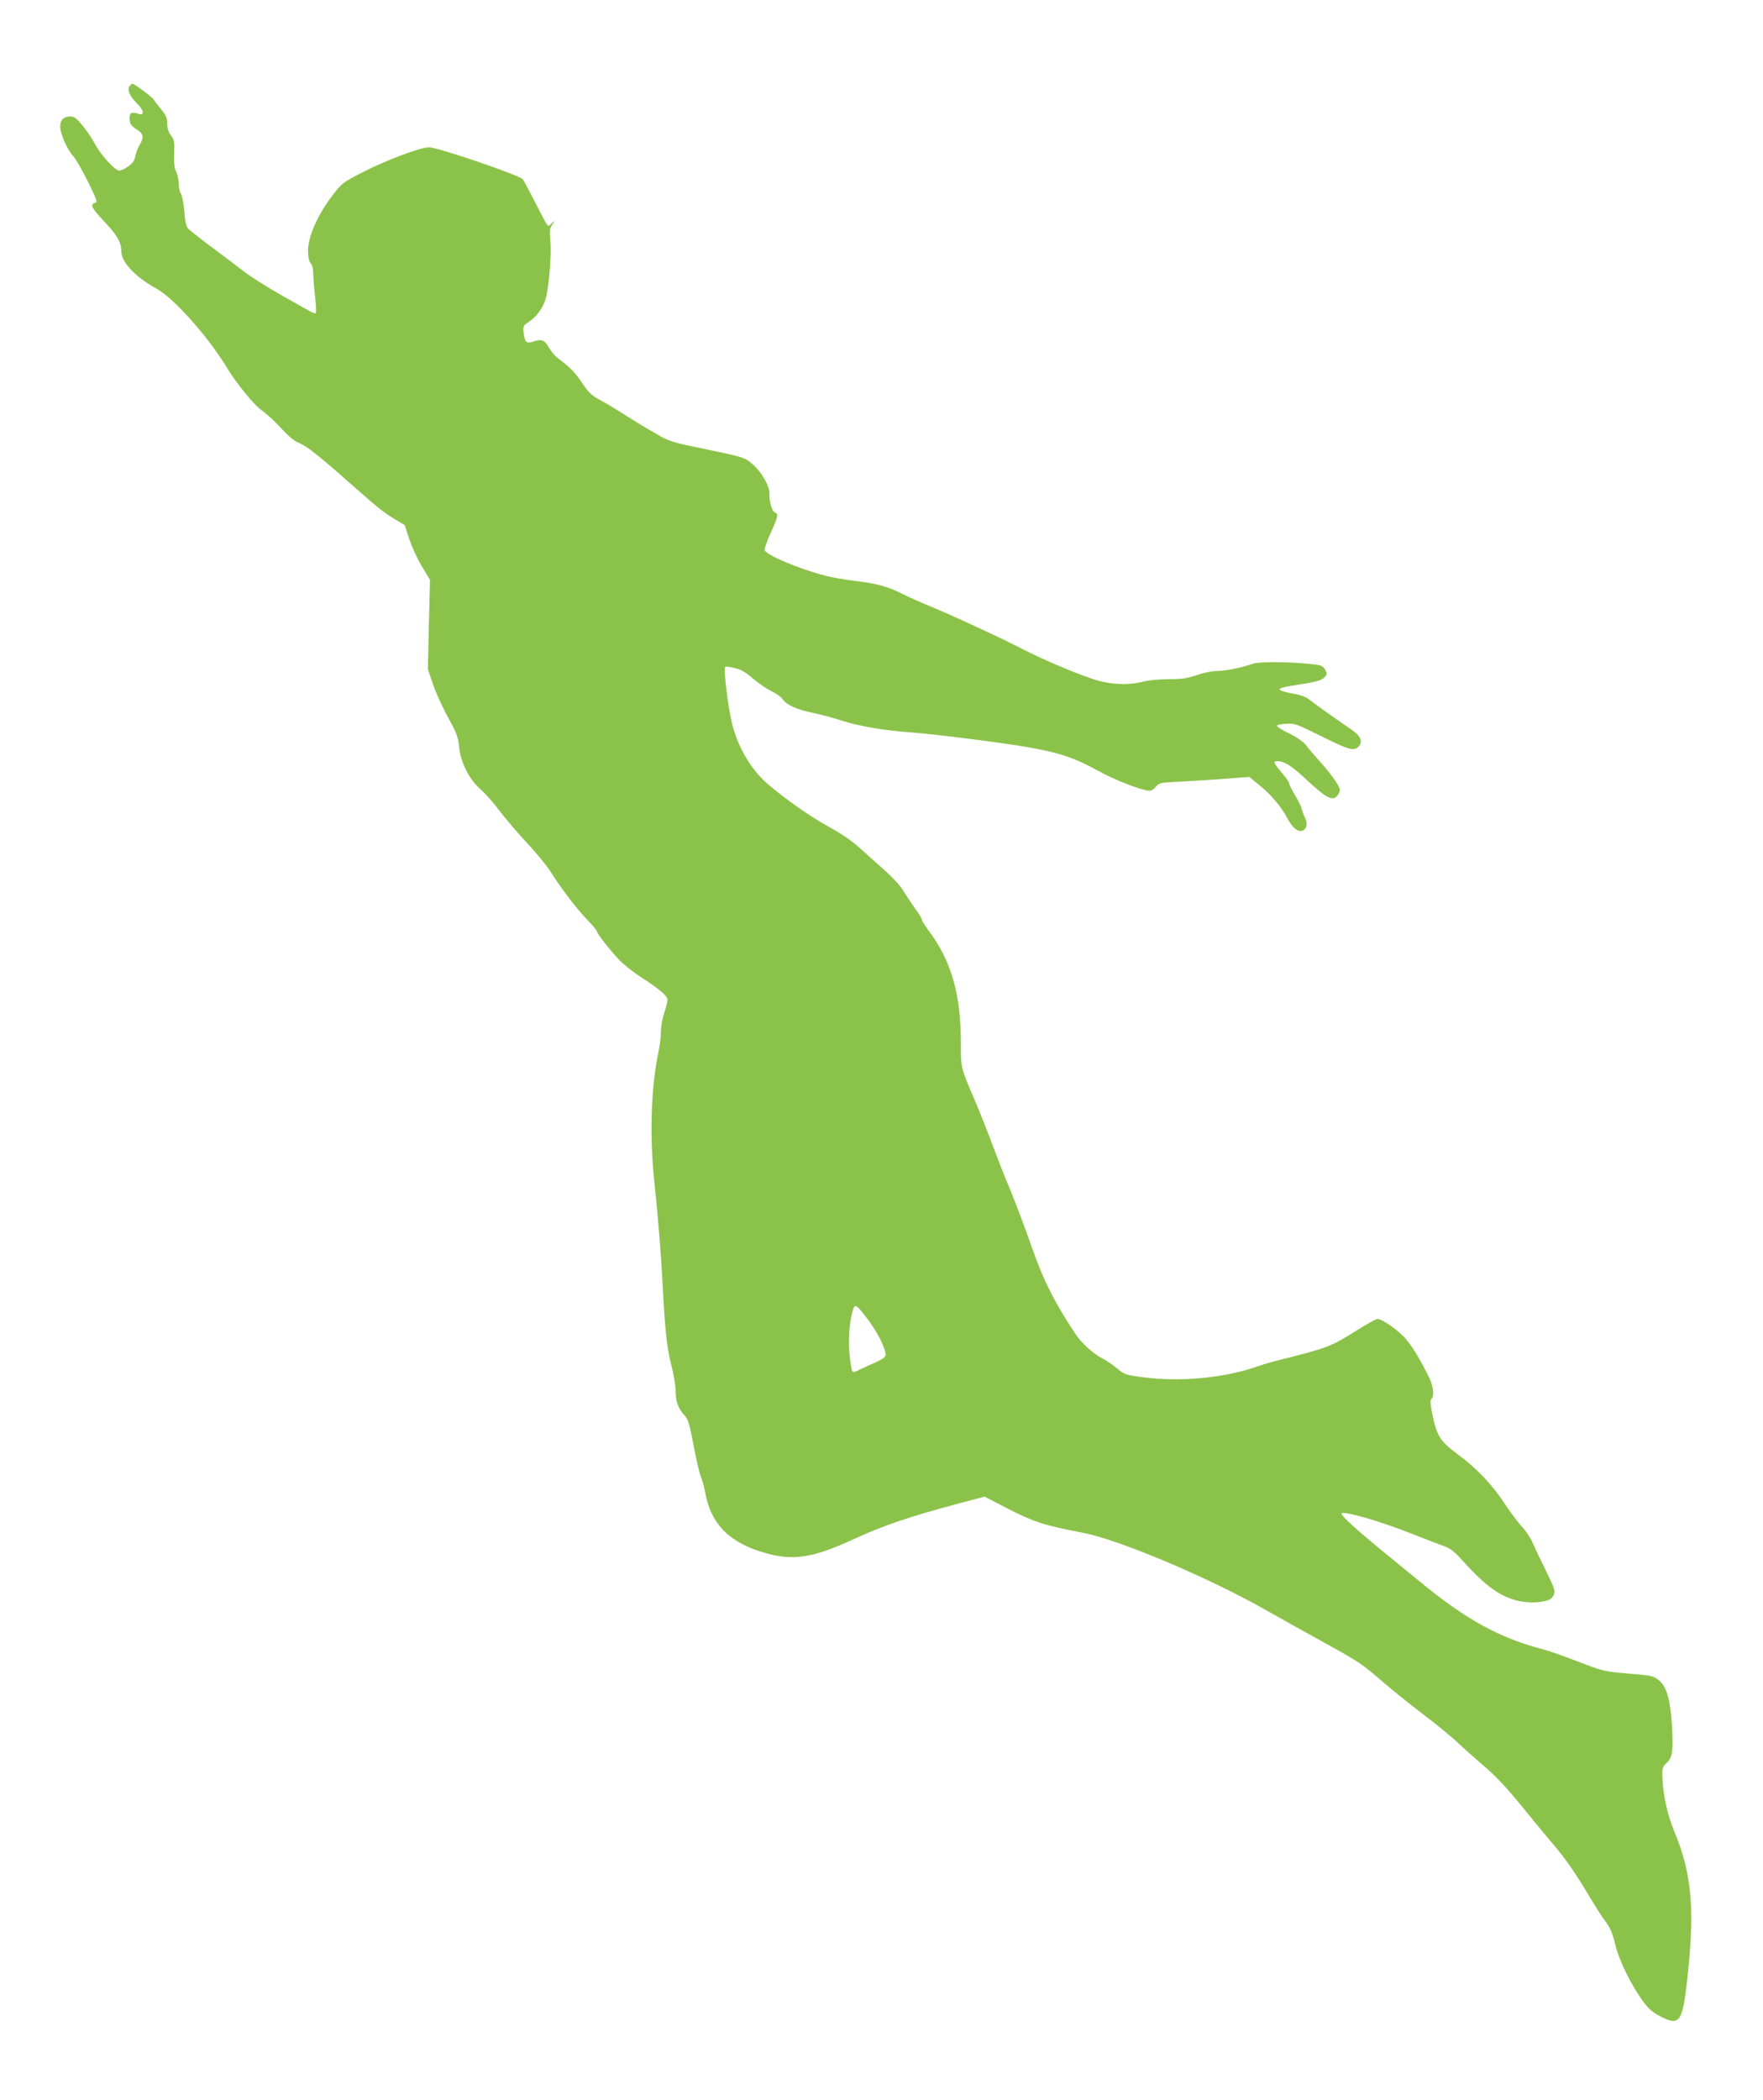
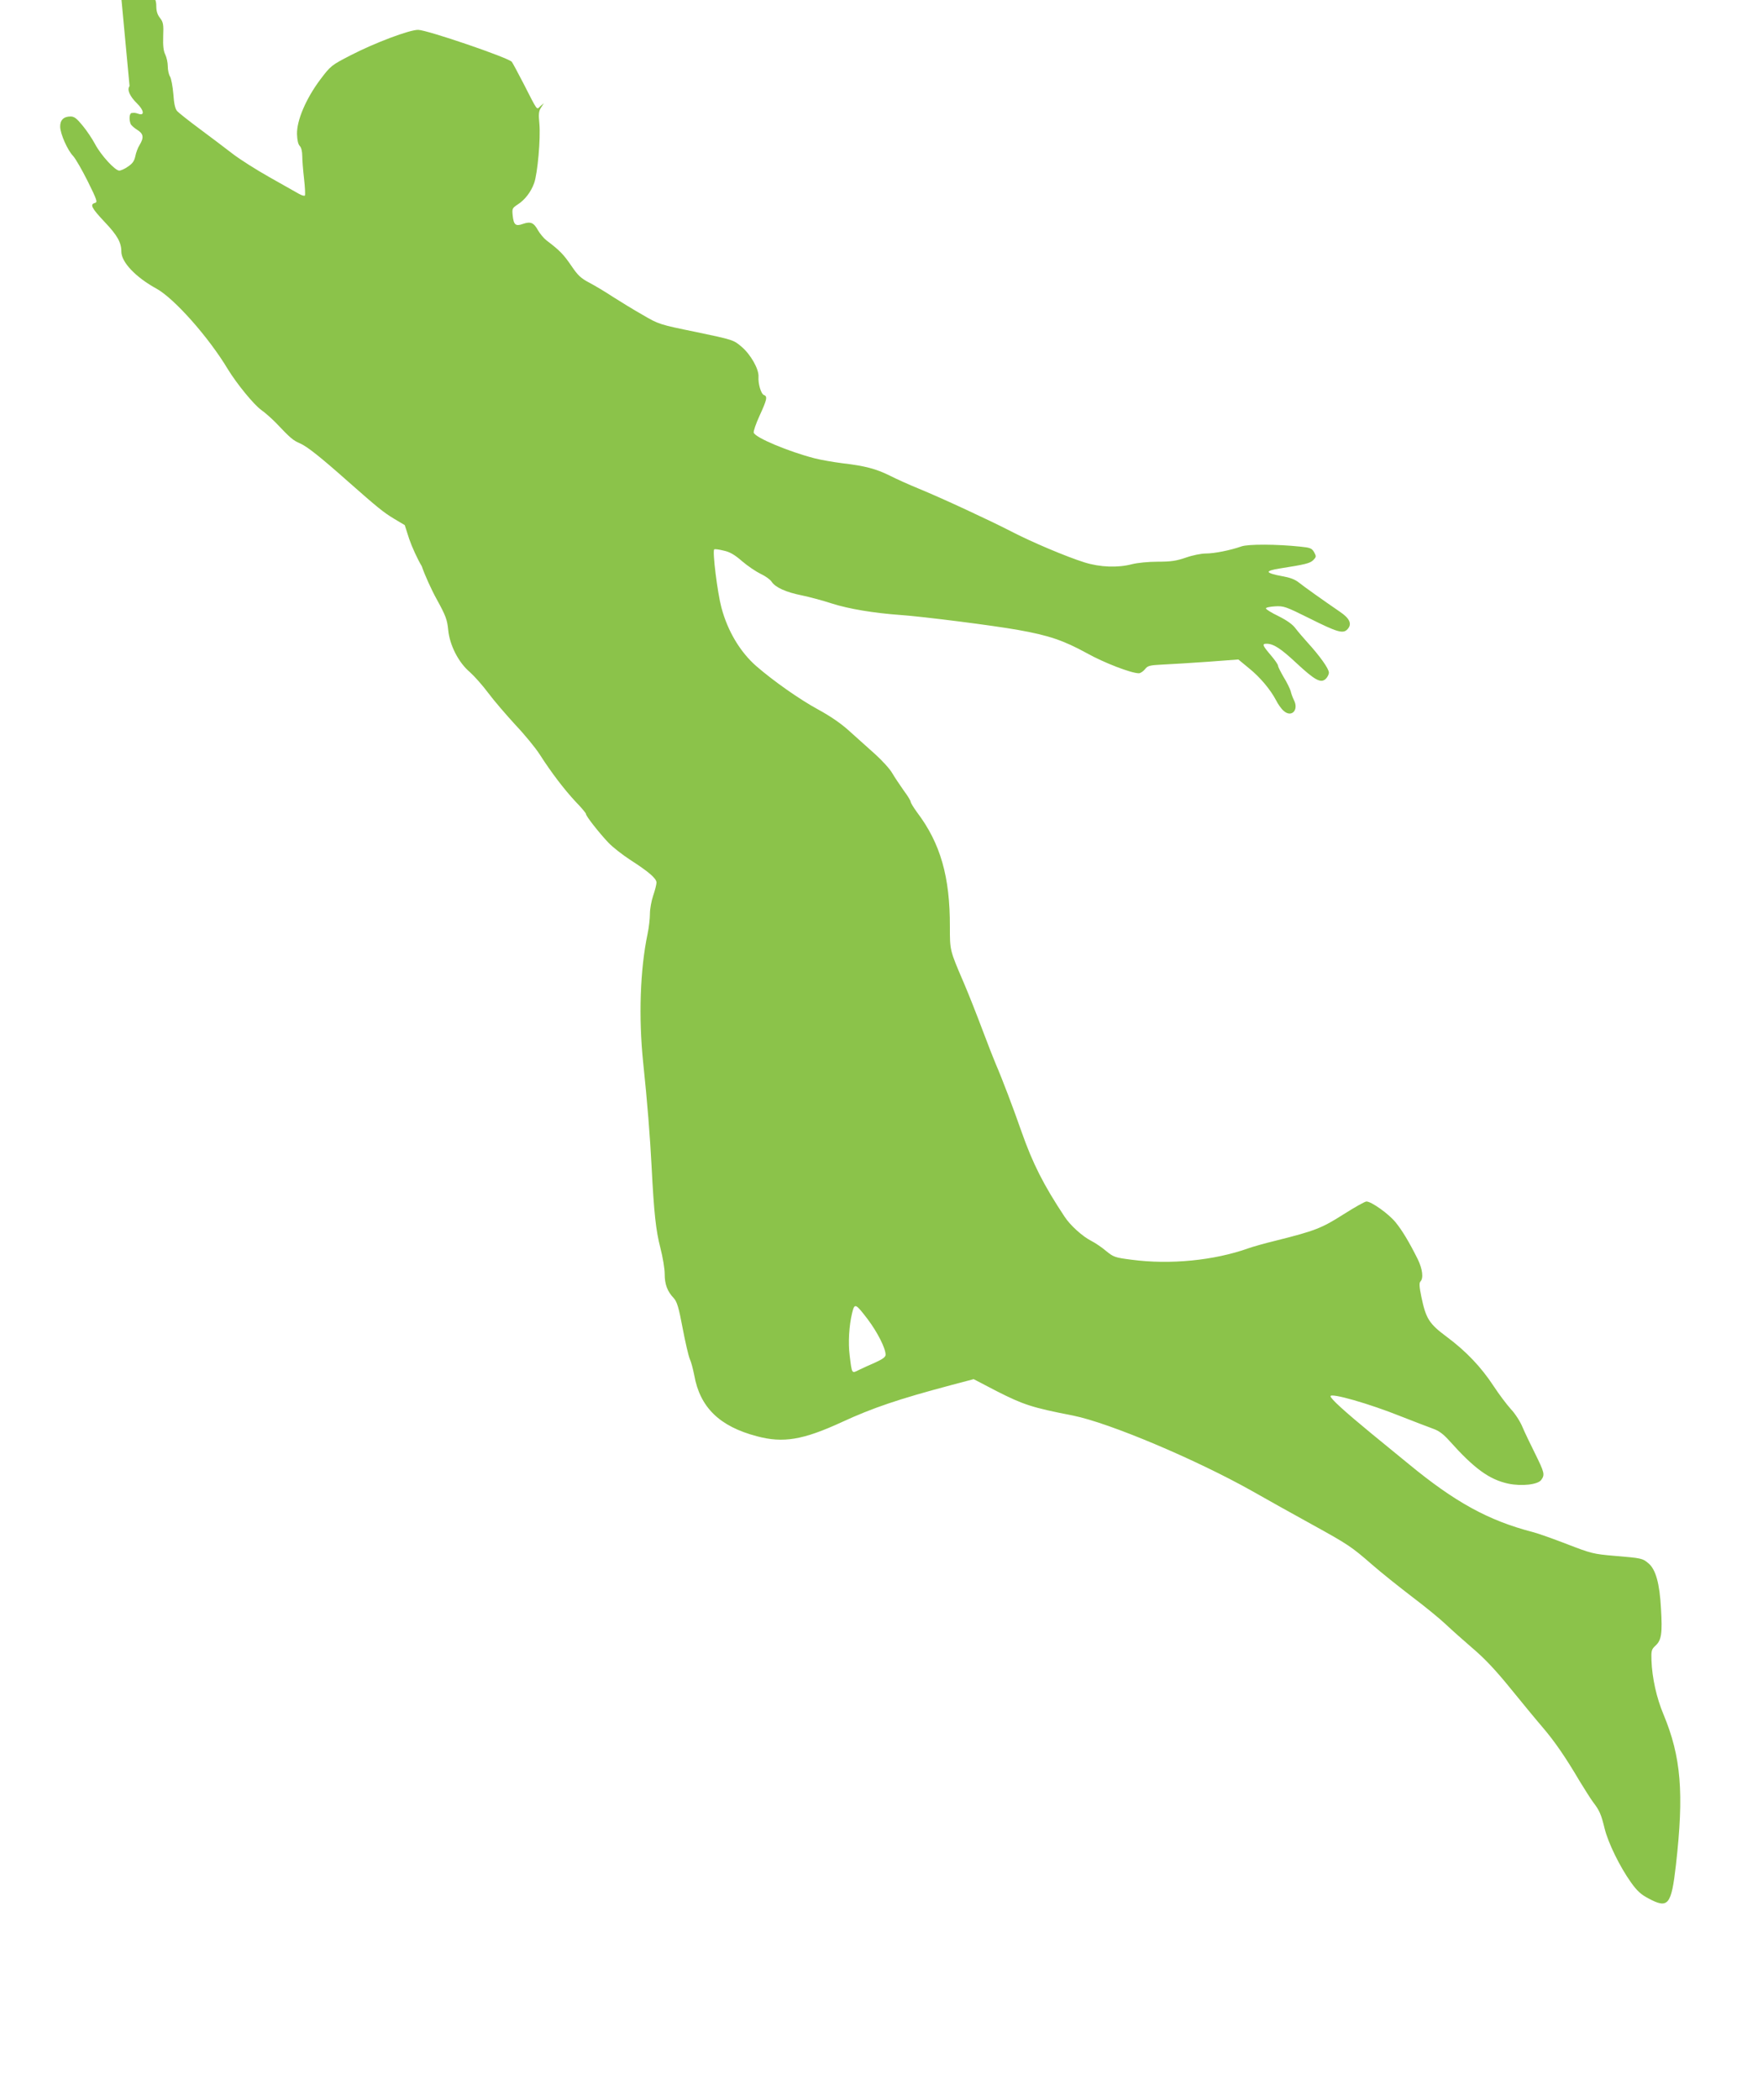
<svg xmlns="http://www.w3.org/2000/svg" version="1.0" width="1075pt" height="1280pt" viewBox="0 0 1075 1280" preserveAspectRatio="xMidYMid meet">
  <g transform="translate(0,1280) scale(0.1,-0.1)" fill="#8bc34a" stroke="none">
-     <path d="M790 12275 c-17 -21 1 -62 46 -106 40 -39 47 -74 12 -64 -25 8 -26 8 -45 6 -14 -1 -17 -38 -7 -65 3 -9 21 -25 40 -37 39 -24 43 -47 15 -93 -11 -17 -22 -48 -26 -69 -6 -28 -17 -44 -44 -62 -19 -14 -44 -25 -54 -25 -25 0 -111 93 -147 161 -17 32 -51 83 -76 113 -35 43 -51 56 -73 56 -43 0 -65 -22 -64 -63 1 -44 45 -143 79 -178 14 -15 54 -84 89 -154 57 -115 61 -128 44 -132 -32 -9 -22 -30 60 -117 76 -80 101 -124 101 -180 0 -64 87 -156 215 -226 108 -60 317 -295 434 -490 55 -90 159 -217 204 -249 23 -16 62 -51 87 -76 92 -97 106 -109 150 -128 43 -19 123 -82 292 -232 179 -158 216 -188 279 -226 l67 -40 27 -84 c16 -47 50 -122 77 -167 l50 -83 -7 -272 -6 -272 30 -89 c16 -48 57 -140 92 -203 54 -98 63 -123 69 -185 9 -93 63 -199 132 -257 26 -23 77 -80 112 -127 35 -47 110 -134 166 -195 57 -60 123 -141 148 -180 73 -114 151 -215 218 -287 35 -36 64 -70 64 -76 0 -13 81 -116 138 -176 26 -27 85 -73 131 -103 115 -74 161 -114 161 -139 0 -11 -9 -47 -20 -79 -11 -32 -20 -82 -20 -111 0 -29 -6 -83 -14 -121 -46 -218 -56 -511 -27 -788 25 -237 42 -453 51 -630 15 -288 26 -391 54 -499 14 -54 26 -125 26 -158 0 -63 16 -106 56 -148 19 -21 30 -57 53 -180 16 -85 36 -171 44 -190 9 -19 20 -63 27 -98 35 -197 154 -313 382 -373 161 -43 281 -23 520 87 186 86 346 140 662 224 l140 37 140 -73 c164 -83 214 -100 466 -149 220 -44 748 -267 1090 -459 91 -52 253 -142 360 -201 230 -127 245 -137 375 -250 55 -48 163 -134 240 -193 77 -58 169 -133 205 -167 36 -34 111 -101 167 -149 72 -61 141 -134 230 -244 70 -86 158 -193 196 -237 72 -84 138 -179 227 -330 30 -49 66 -106 80 -125 40 -52 50 -75 71 -161 21 -87 93 -235 162 -331 35 -49 59 -72 105 -96 121 -65 140 -42 168 203 50 439 32 660 -76 919 -42 100 -69 221 -73 328 -2 60 0 68 25 91 36 33 42 75 33 225 -8 153 -32 239 -76 276 -37 31 -40 32 -209 46 -128 11 -142 15 -287 71 -83 32 -178 66 -210 74 -270 70 -474 182 -758 416 -38 31 -140 114 -225 184 -164 135 -250 213 -250 228 0 22 235 -45 427 -122 81 -32 171 -66 198 -76 37 -13 63 -33 100 -74 151 -169 243 -236 359 -261 82 -17 181 -6 201 23 23 32 19 45 -37 159 -29 58 -64 131 -78 164 -13 32 -45 82 -71 109 -25 28 -72 90 -104 139 -76 116 -167 212 -285 300 -109 81 -128 111 -156 244 -13 63 -14 86 -6 94 20 20 13 76 -16 136 -54 108 -96 177 -136 226 -43 52 -147 126 -177 126 -10 0 -73 -36 -141 -79 -132 -84 -173 -100 -413 -160 -66 -16 -140 -37 -165 -46 -210 -75 -479 -101 -713 -70 -101 13 -110 16 -155 53 -26 22 -67 50 -91 62 -52 26 -129 95 -163 148 -128 193 -194 324 -262 517 -49 141 -121 330 -156 410 -12 28 -49 122 -82 210 -33 88 -84 218 -115 290 -85 198 -84 195 -84 340 1 303 -57 508 -200 697 -21 29 -39 58 -39 64 0 7 -19 38 -43 70 -23 33 -55 80 -70 106 -15 26 -62 77 -104 115 -42 37 -111 100 -154 138 -51 47 -116 92 -195 135 -112 61 -270 172 -376 264 -98 86 -174 213 -212 356 -24 89 -56 344 -44 355 3 3 28 0 56 -7 39 -8 68 -25 114 -65 35 -30 86 -64 113 -77 28 -13 58 -34 67 -48 23 -35 88 -64 183 -83 44 -9 127 -31 185 -50 104 -33 254 -58 420 -70 140 -10 565 -64 715 -91 187 -33 277 -64 418 -141 105 -59 272 -123 318 -123 10 0 26 11 37 24 17 22 28 25 108 29 49 2 173 10 275 17 l187 14 63 -52 c69 -55 133 -132 167 -197 11 -22 31 -51 45 -63 48 -45 95 3 64 64 -8 16 -17 41 -20 55 -4 14 -22 52 -42 84 -19 33 -35 64 -35 71 0 7 -20 36 -45 65 -50 59 -54 69 -25 69 42 0 87 -29 181 -117 113 -105 149 -125 179 -98 11 10 20 28 20 39 0 24 -56 102 -129 182 -25 28 -59 67 -74 87 -18 25 -54 50 -104 75 -42 20 -77 42 -77 47 -1 6 25 11 56 13 53 3 66 -2 207 -72 174 -87 208 -97 235 -67 28 31 14 65 -47 106 -108 74 -216 151 -250 178 -25 20 -56 31 -108 40 -40 7 -74 17 -76 24 -3 7 23 15 69 22 153 24 183 31 203 51 18 19 19 22 5 48 -14 24 -24 28 -85 34 -142 15 -318 16 -359 1 -69 -24 -165 -43 -217 -43 -27 0 -82 -11 -121 -25 -58 -20 -91 -25 -172 -25 -57 0 -125 -7 -156 -15 -87 -23 -195 -19 -291 11 -111 35 -322 124 -449 190 -132 68 -419 201 -560 259 -59 24 -139 60 -178 80 -83 41 -150 59 -287 75 -55 7 -131 20 -170 30 -159 41 -360 125 -372 156 -3 8 13 55 36 105 45 98 49 117 26 125 -18 7 -36 70 -33 112 3 46 -48 136 -104 183 -48 41 -52 42 -276 89 -225 46 -228 47 -327 105 -55 31 -136 81 -180 109 -44 29 -109 68 -143 86 -54 28 -72 46 -112 105 -45 66 -70 93 -150 153 -17 13 -41 42 -53 63 -26 47 -45 54 -92 38 -44 -16 -56 -6 -62 53 -4 40 -2 44 30 65 44 28 82 77 101 131 21 58 40 273 32 360 -6 61 -4 79 10 100 l17 27 -21 -18 c-24 -22 -13 -38 -103 138 -34 66 -66 125 -71 132 -20 25 -515 194 -571 195 -52 1 -265 -79 -412 -155 -118 -61 -121 -63 -186 -149 -86 -115 -143 -248 -141 -331 1 -37 7 -63 17 -73 9 -9 15 -33 15 -61 0 -24 5 -87 11 -139 6 -52 8 -98 5 -102 -4 -4 -22 2 -39 12 -18 10 -97 55 -177 100 -80 45 -181 109 -225 143 -44 34 -134 102 -200 151 -66 49 -128 98 -138 109 -12 14 -19 44 -23 104 -4 46 -13 94 -20 106 -8 12 -14 41 -14 63 0 23 -7 54 -15 71 -11 21 -15 53 -13 112 3 73 0 86 -19 111 -16 20 -23 42 -23 71 0 35 -7 51 -35 86 -20 23 -40 50 -46 60 -8 16 -120 99 -132 99 -3 0 -10 -7 -17 -15z m4501 -7517 c60 -80 109 -177 109 -216 0 -14 -18 -27 -62 -47 -35 -15 -80 -36 -101 -46 -44 -22 -42 -26 -56 88 -10 78 -4 181 15 260 15 61 20 59 95 -39z" />
+     <path d="M790 12275 c-17 -21 1 -62 46 -106 40 -39 47 -74 12 -64 -25 8 -26 8 -45 6 -14 -1 -17 -38 -7 -65 3 -9 21 -25 40 -37 39 -24 43 -47 15 -93 -11 -17 -22 -48 -26 -69 -6 -28 -17 -44 -44 -62 -19 -14 -44 -25 -54 -25 -25 0 -111 93 -147 161 -17 32 -51 83 -76 113 -35 43 -51 56 -73 56 -43 0 -65 -22 -64 -63 1 -44 45 -143 79 -178 14 -15 54 -84 89 -154 57 -115 61 -128 44 -132 -32 -9 -22 -30 60 -117 76 -80 101 -124 101 -180 0 -64 87 -156 215 -226 108 -60 317 -295 434 -490 55 -90 159 -217 204 -249 23 -16 62 -51 87 -76 92 -97 106 -109 150 -128 43 -19 123 -82 292 -232 179 -158 216 -188 279 -226 l67 -40 27 -84 c16 -47 50 -122 77 -167 c16 -48 57 -140 92 -203 54 -98 63 -123 69 -185 9 -93 63 -199 132 -257 26 -23 77 -80 112 -127 35 -47 110 -134 166 -195 57 -60 123 -141 148 -180 73 -114 151 -215 218 -287 35 -36 64 -70 64 -76 0 -13 81 -116 138 -176 26 -27 85 -73 131 -103 115 -74 161 -114 161 -139 0 -11 -9 -47 -20 -79 -11 -32 -20 -82 -20 -111 0 -29 -6 -83 -14 -121 -46 -218 -56 -511 -27 -788 25 -237 42 -453 51 -630 15 -288 26 -391 54 -499 14 -54 26 -125 26 -158 0 -63 16 -106 56 -148 19 -21 30 -57 53 -180 16 -85 36 -171 44 -190 9 -19 20 -63 27 -98 35 -197 154 -313 382 -373 161 -43 281 -23 520 87 186 86 346 140 662 224 l140 37 140 -73 c164 -83 214 -100 466 -149 220 -44 748 -267 1090 -459 91 -52 253 -142 360 -201 230 -127 245 -137 375 -250 55 -48 163 -134 240 -193 77 -58 169 -133 205 -167 36 -34 111 -101 167 -149 72 -61 141 -134 230 -244 70 -86 158 -193 196 -237 72 -84 138 -179 227 -330 30 -49 66 -106 80 -125 40 -52 50 -75 71 -161 21 -87 93 -235 162 -331 35 -49 59 -72 105 -96 121 -65 140 -42 168 203 50 439 32 660 -76 919 -42 100 -69 221 -73 328 -2 60 0 68 25 91 36 33 42 75 33 225 -8 153 -32 239 -76 276 -37 31 -40 32 -209 46 -128 11 -142 15 -287 71 -83 32 -178 66 -210 74 -270 70 -474 182 -758 416 -38 31 -140 114 -225 184 -164 135 -250 213 -250 228 0 22 235 -45 427 -122 81 -32 171 -66 198 -76 37 -13 63 -33 100 -74 151 -169 243 -236 359 -261 82 -17 181 -6 201 23 23 32 19 45 -37 159 -29 58 -64 131 -78 164 -13 32 -45 82 -71 109 -25 28 -72 90 -104 139 -76 116 -167 212 -285 300 -109 81 -128 111 -156 244 -13 63 -14 86 -6 94 20 20 13 76 -16 136 -54 108 -96 177 -136 226 -43 52 -147 126 -177 126 -10 0 -73 -36 -141 -79 -132 -84 -173 -100 -413 -160 -66 -16 -140 -37 -165 -46 -210 -75 -479 -101 -713 -70 -101 13 -110 16 -155 53 -26 22 -67 50 -91 62 -52 26 -129 95 -163 148 -128 193 -194 324 -262 517 -49 141 -121 330 -156 410 -12 28 -49 122 -82 210 -33 88 -84 218 -115 290 -85 198 -84 195 -84 340 1 303 -57 508 -200 697 -21 29 -39 58 -39 64 0 7 -19 38 -43 70 -23 33 -55 80 -70 106 -15 26 -62 77 -104 115 -42 37 -111 100 -154 138 -51 47 -116 92 -195 135 -112 61 -270 172 -376 264 -98 86 -174 213 -212 356 -24 89 -56 344 -44 355 3 3 28 0 56 -7 39 -8 68 -25 114 -65 35 -30 86 -64 113 -77 28 -13 58 -34 67 -48 23 -35 88 -64 183 -83 44 -9 127 -31 185 -50 104 -33 254 -58 420 -70 140 -10 565 -64 715 -91 187 -33 277 -64 418 -141 105 -59 272 -123 318 -123 10 0 26 11 37 24 17 22 28 25 108 29 49 2 173 10 275 17 l187 14 63 -52 c69 -55 133 -132 167 -197 11 -22 31 -51 45 -63 48 -45 95 3 64 64 -8 16 -17 41 -20 55 -4 14 -22 52 -42 84 -19 33 -35 64 -35 71 0 7 -20 36 -45 65 -50 59 -54 69 -25 69 42 0 87 -29 181 -117 113 -105 149 -125 179 -98 11 10 20 28 20 39 0 24 -56 102 -129 182 -25 28 -59 67 -74 87 -18 25 -54 50 -104 75 -42 20 -77 42 -77 47 -1 6 25 11 56 13 53 3 66 -2 207 -72 174 -87 208 -97 235 -67 28 31 14 65 -47 106 -108 74 -216 151 -250 178 -25 20 -56 31 -108 40 -40 7 -74 17 -76 24 -3 7 23 15 69 22 153 24 183 31 203 51 18 19 19 22 5 48 -14 24 -24 28 -85 34 -142 15 -318 16 -359 1 -69 -24 -165 -43 -217 -43 -27 0 -82 -11 -121 -25 -58 -20 -91 -25 -172 -25 -57 0 -125 -7 -156 -15 -87 -23 -195 -19 -291 11 -111 35 -322 124 -449 190 -132 68 -419 201 -560 259 -59 24 -139 60 -178 80 -83 41 -150 59 -287 75 -55 7 -131 20 -170 30 -159 41 -360 125 -372 156 -3 8 13 55 36 105 45 98 49 117 26 125 -18 7 -36 70 -33 112 3 46 -48 136 -104 183 -48 41 -52 42 -276 89 -225 46 -228 47 -327 105 -55 31 -136 81 -180 109 -44 29 -109 68 -143 86 -54 28 -72 46 -112 105 -45 66 -70 93 -150 153 -17 13 -41 42 -53 63 -26 47 -45 54 -92 38 -44 -16 -56 -6 -62 53 -4 40 -2 44 30 65 44 28 82 77 101 131 21 58 40 273 32 360 -6 61 -4 79 10 100 l17 27 -21 -18 c-24 -22 -13 -38 -103 138 -34 66 -66 125 -71 132 -20 25 -515 194 -571 195 -52 1 -265 -79 -412 -155 -118 -61 -121 -63 -186 -149 -86 -115 -143 -248 -141 -331 1 -37 7 -63 17 -73 9 -9 15 -33 15 -61 0 -24 5 -87 11 -139 6 -52 8 -98 5 -102 -4 -4 -22 2 -39 12 -18 10 -97 55 -177 100 -80 45 -181 109 -225 143 -44 34 -134 102 -200 151 -66 49 -128 98 -138 109 -12 14 -19 44 -23 104 -4 46 -13 94 -20 106 -8 12 -14 41 -14 63 0 23 -7 54 -15 71 -11 21 -15 53 -13 112 3 73 0 86 -19 111 -16 20 -23 42 -23 71 0 35 -7 51 -35 86 -20 23 -40 50 -46 60 -8 16 -120 99 -132 99 -3 0 -10 -7 -17 -15z m4501 -7517 c60 -80 109 -177 109 -216 0 -14 -18 -27 -62 -47 -35 -15 -80 -36 -101 -46 -44 -22 -42 -26 -56 88 -10 78 -4 181 15 260 15 61 20 59 95 -39z" />
  </g>
</svg>